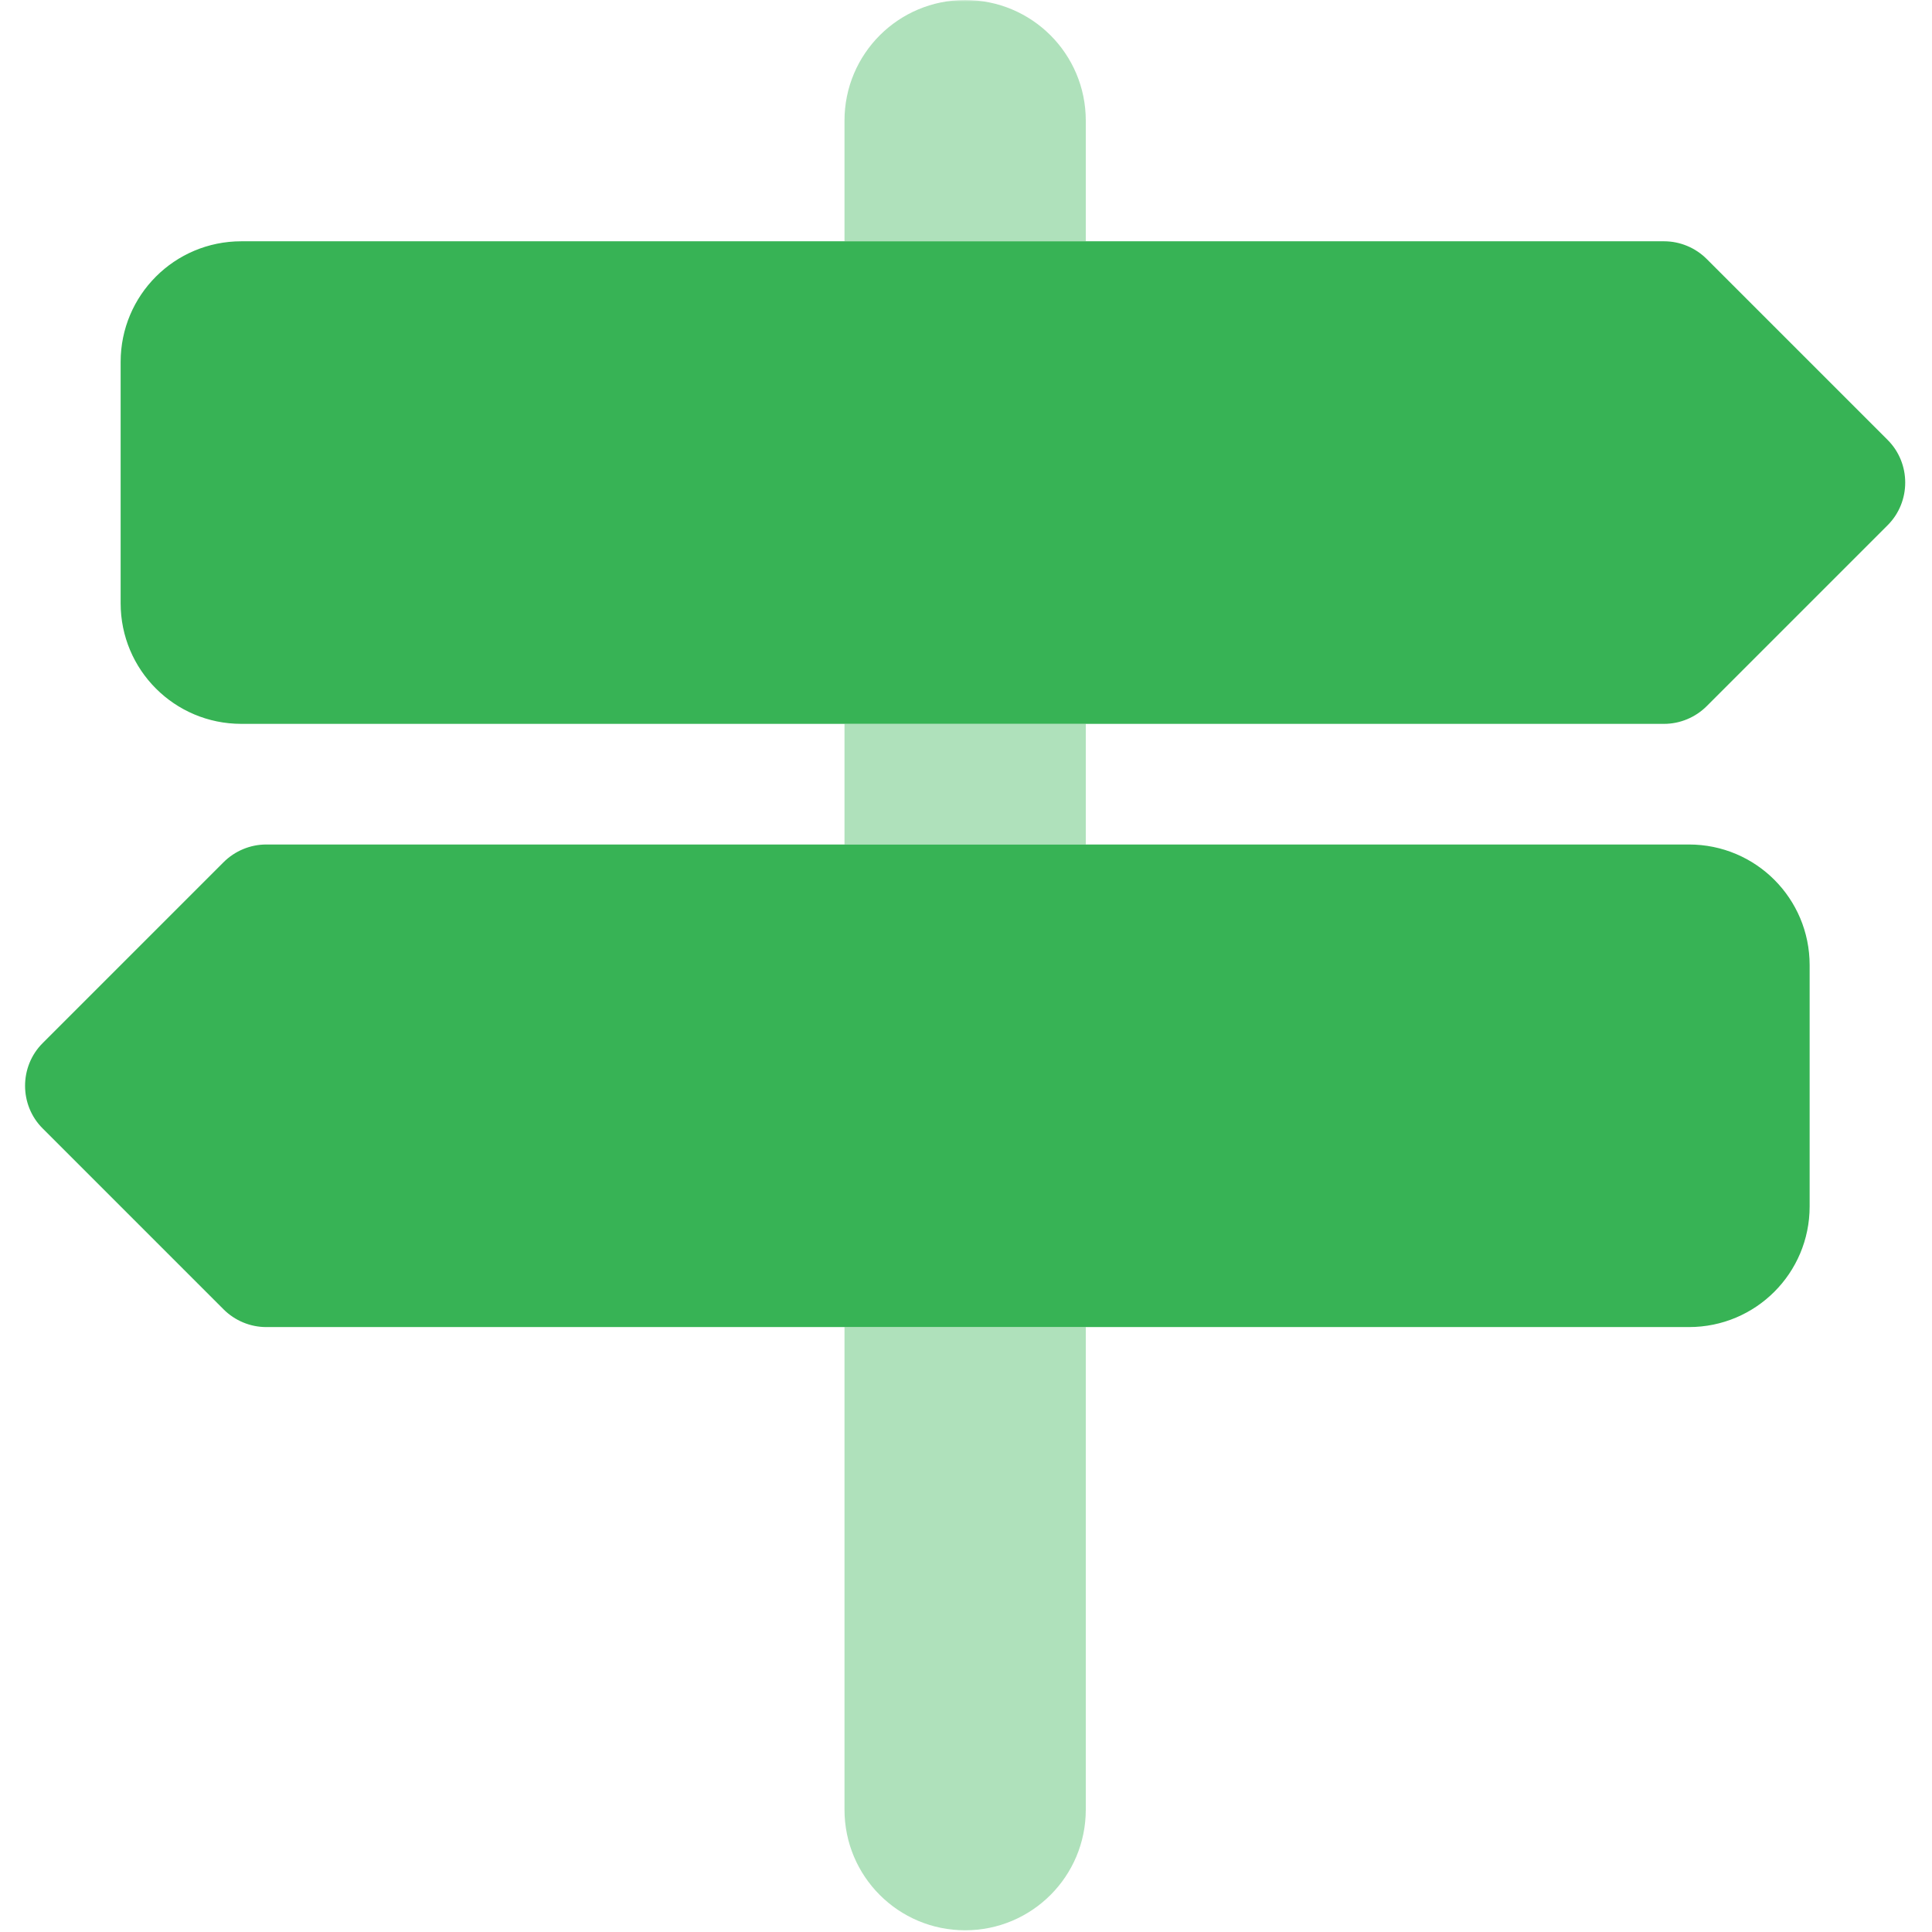
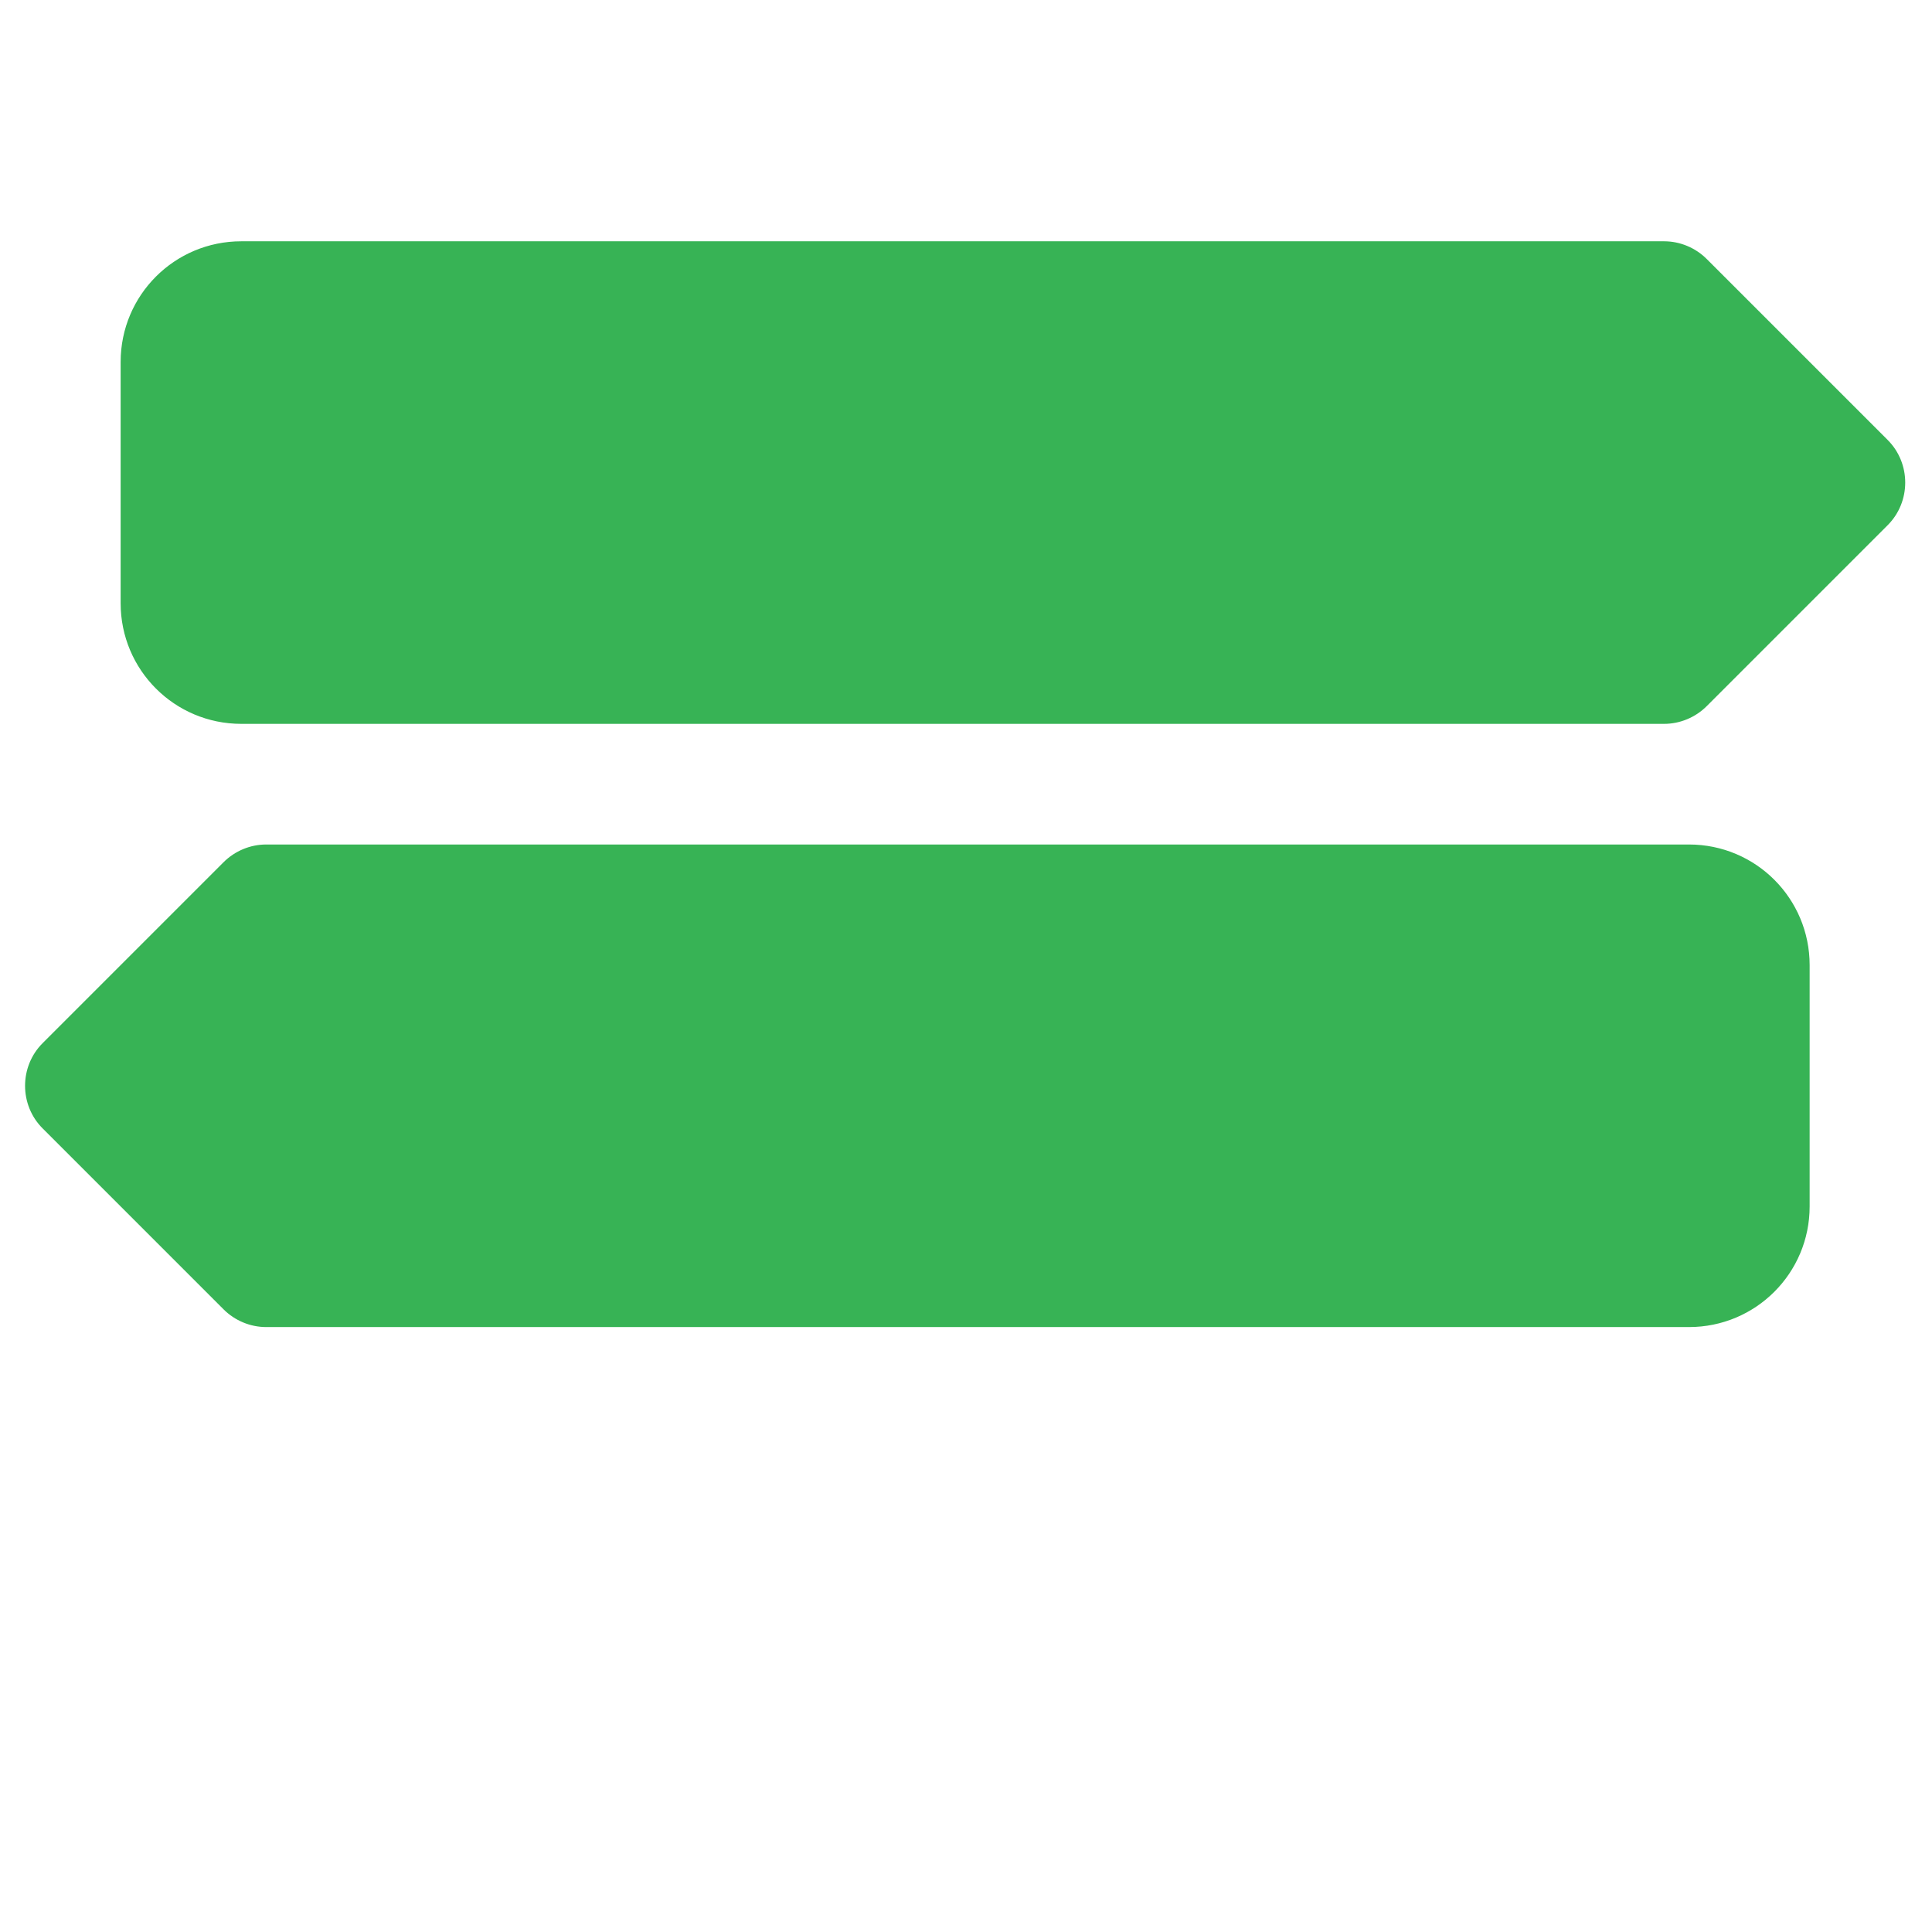
<svg xmlns="http://www.w3.org/2000/svg" version="1.0" preserveAspectRatio="xMidYMid meet" height="750" viewBox="0 0 562.5 562.5" zoomAndPan="magnify" width="750">
  <defs>
    <filter id="64c27bcc5d" height="100%" width="100%" y="0%" x="0%">
      <feColorMatrix color-interpolation-filters="sRGB" values="0 0 0 0 1 0 0 0 0 1 0 0 0 0 1 0 0 0 1 0" />
    </filter>
    <mask id="6573e2fb00">
      <g filter="url(#64c27bcc5d)">
-         <rect fill-opacity="0.4" height="675" y="-56.25" fill="#000000" width="675" x="-56.25" />
-       </g>
+         </g>
    </mask>
    <clipPath id="2b5b9176b2">
-       <path clip-rule="nonzero" d="M 0.781 0 L 71.277 0 L 71.277 562 L 0.781 562 Z M 0.781 0" />
+       <path clip-rule="nonzero" d="M 0.781 0 L 71.277 562 L 0.781 562 Z M 0.781 0" />
    </clipPath>
    <clipPath id="3dc97eb50c">
      <rect height="562" y="0" width="72" x="0" />
    </clipPath>
  </defs>
  <g mask="url(#6573e2fb00)">
    <g transform="matrix(1, 0, 0, 1, 245, 0)">
      <g clip-path="url(#3dc97eb50c)">
        <g clip-path="url(#2b5b9176b2)">
          <path fill-rule="nonzero" fill-opacity="1" d="M 0.875 35.125 C 0.875 15.695 16.57 0 36 0 C 55.43 0 71.125 15.695 71.125 35.125 L 71.125 70.25 L 0.875 70.25 Z M 0.875 210.75 L 71.125 210.75 L 71.125 245.875 L 0.875 245.875 Z M 0.875 386.375 L 71.125 386.375 L 71.125 526.875 C 71.125 546.305 55.43 562 36 562 C 16.57 562 0.875 546.305 0.875 526.875 Z M 0.875 386.375" fill="#37b355" />
        </g>
      </g>
    </g>
  </g>
  <path fill-rule="nonzero" fill-opacity="1" d="M 70.25 70.25 L 484.504 70.25 C 489.117 70.25 493.617 72.117 496.91 75.41 L 549.598 128.098 C 556.402 134.902 556.402 146.098 549.598 152.902 L 496.91 205.59 C 493.617 208.883 489.117 210.75 484.504 210.75 L 70.25 210.75 C 50.82 210.75 35.125 195.055 35.125 175.625 L 35.125 105.375 C 35.125 85.945 50.82 70.25 70.25 70.25 Z M 491.75 245.875 C 511.18 245.875 526.875 261.57 526.875 281 L 526.875 351.25 C 526.875 370.68 511.18 386.375 491.75 386.375 L 77.496 386.375 C 72.883 386.375 68.383 384.508 65.09 381.215 L 12.402 328.527 C 5.598 321.723 5.598 310.527 12.402 303.723 L 65.09 251.035 C 68.383 247.742 72.883 245.875 77.496 245.875 Z M 491.75 245.875" fill="#37b355" />
</svg>